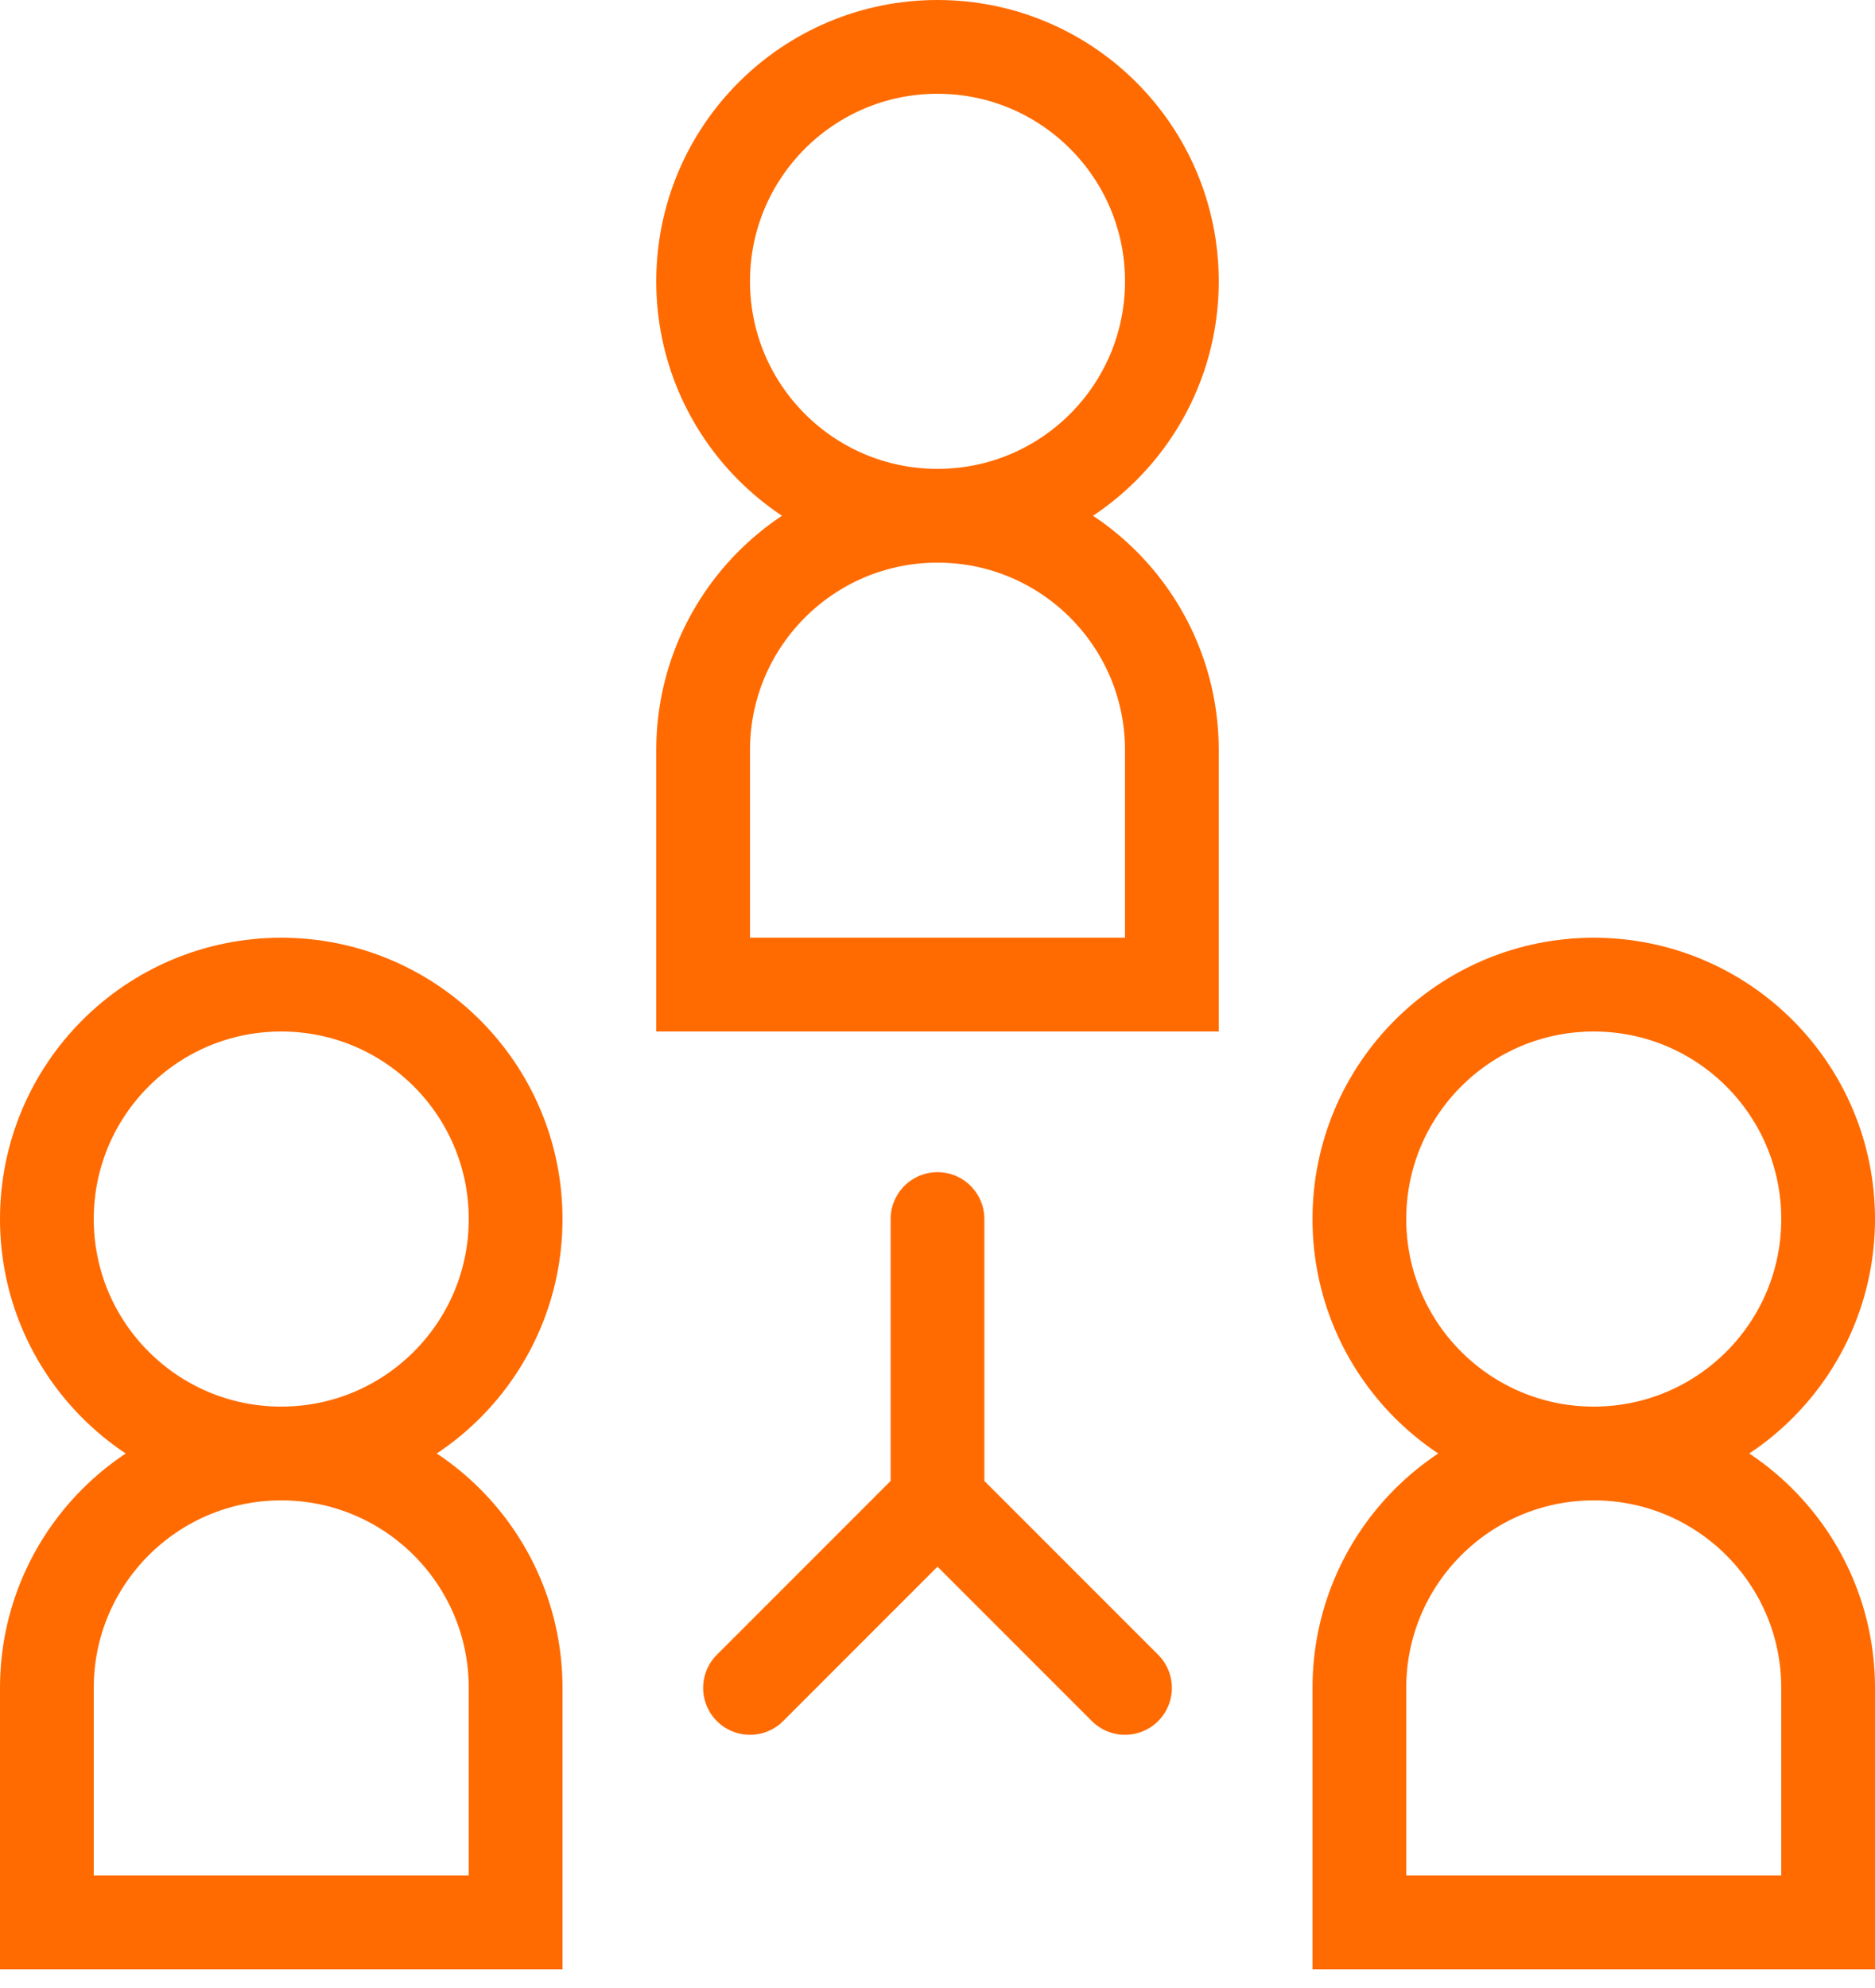
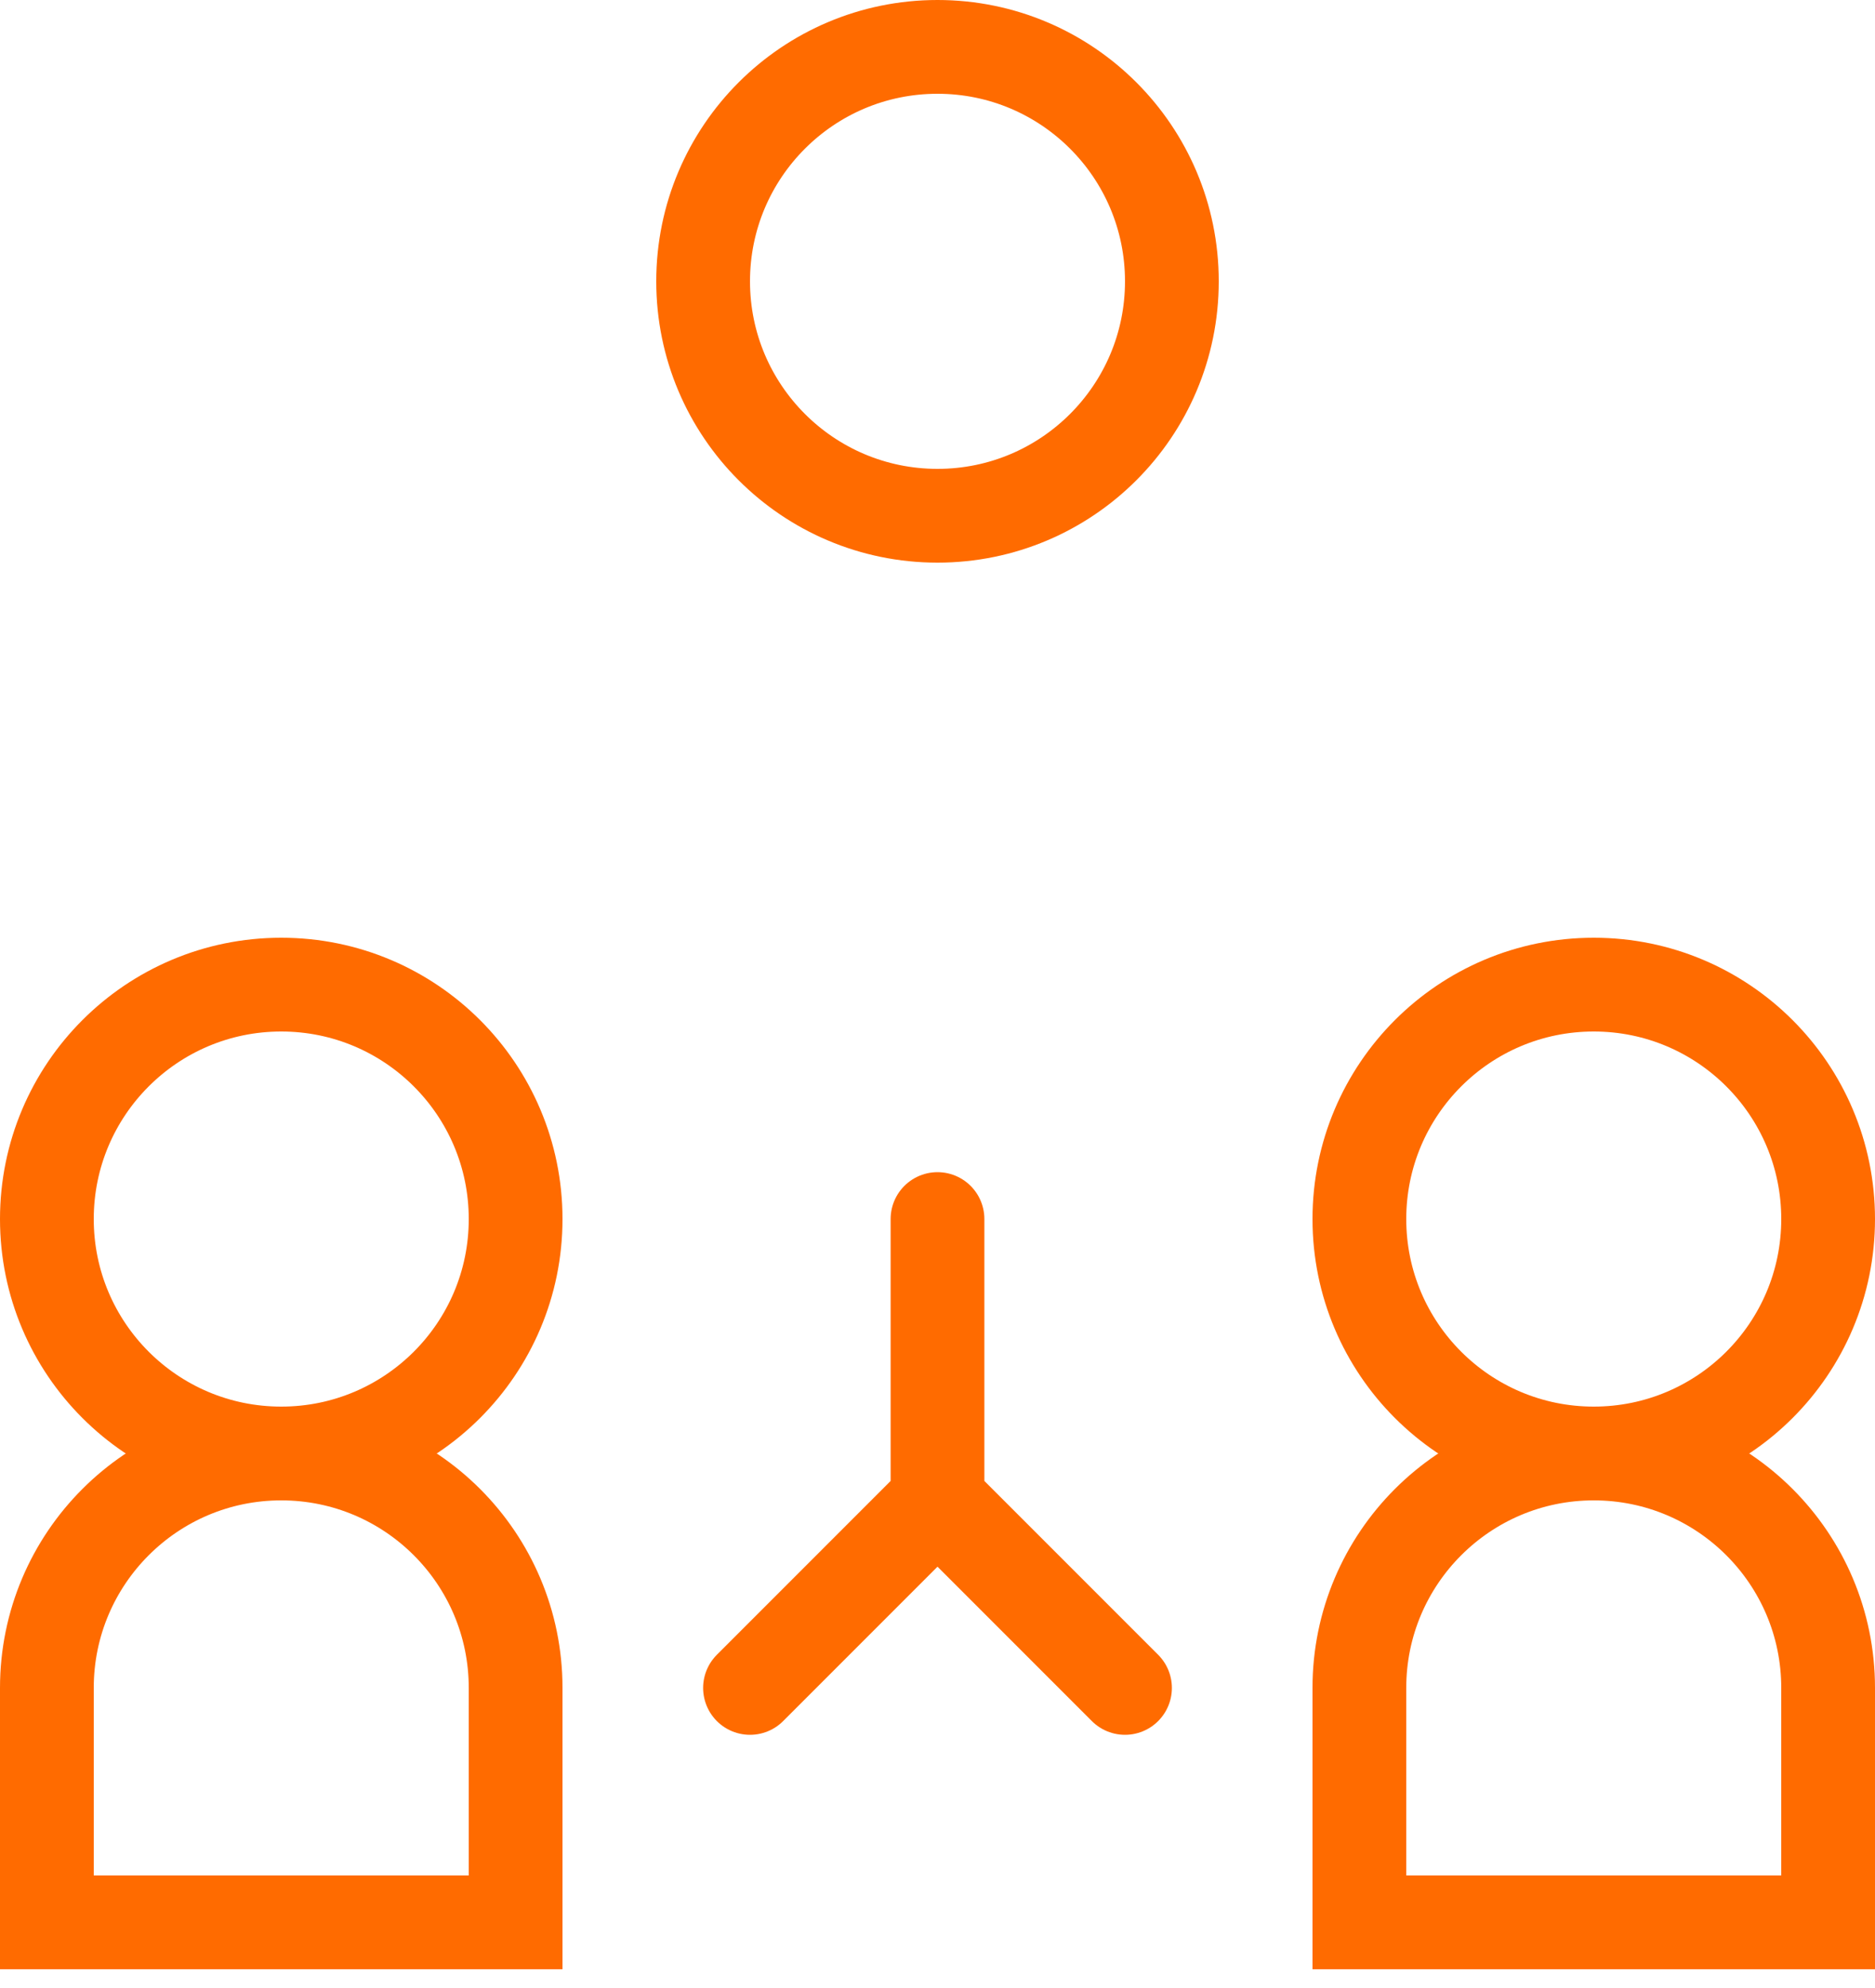
<svg xmlns="http://www.w3.org/2000/svg" width="50" height="53" viewBox="0 0 50 53" fill="none">
  <g clip-path="url(#clip0_179_1055)">
    <g clip-path="url(#clip1_179_1055)">
      <g clip-path="url(#clip2_179_1055)">
        <path d="M13.75 45V51.25H1.25V45C1.25 41.548 4.048 38.75 7.5 38.75C10.952 38.75 13.75 41.548 13.75 45Z" stroke="#FF6B00" stroke-width="2.5" />
        <path d="M48.75 45V51.25H36.25V45C36.25 41.548 39.048 38.75 42.5 38.75C45.952 38.75 48.75 41.548 48.75 45Z" stroke="#FF6B00" stroke-width="2.5" />
-         <path d="M31.25 20V26.25H18.75V20C18.75 16.548 21.548 13.75 25 13.75C28.452 13.75 31.25 16.548 31.25 20Z" stroke="#FF6B00" stroke-width="2.5" />
        <path d="M7.5 38.75C10.952 38.75 13.75 35.952 13.75 32.5C13.75 29.048 10.952 26.25 7.5 26.25C4.048 26.25 1.25 29.048 1.25 32.5C1.25 35.952 4.048 38.75 7.5 38.75Z" stroke="#FF6B00" stroke-width="2.5" />
        <path d="M42.5 38.75C45.952 38.75 48.75 35.952 48.75 32.5C48.75 29.048 45.952 26.25 42.5 26.25C39.048 26.25 36.25 29.048 36.25 32.5C36.25 35.952 39.048 38.75 42.5 38.75Z" stroke="#FF6B00" stroke-width="2.5" />
        <path d="M25 13.75C28.452 13.75 31.25 10.952 31.25 7.5C31.25 4.048 28.452 1.25 25 1.25C21.548 1.25 18.75 4.048 18.75 7.5C18.75 10.952 21.548 13.75 25 13.75Z" stroke="#FF6B00" stroke-width="2.5" />
        <path d="M25 32.5V40M25 40L20 45M25 40L30 45" stroke="#FF6B00" stroke-width="2.5" stroke-linecap="round" stroke-linejoin="bevel" />
      </g>
    </g>
  </g>
  <defs>
    <clipPath id="clip0_179_1055">
      <rect width="50" height="52.5" fill="white" />
    </clipPath>
    <clipPath id="clip1_179_1055">
      <rect width="50" height="52.5" fill="white" />
    </clipPath>
    <clipPath id="clip2_179_1055">
      <rect width="50" height="52.5" fill="white" />
    </clipPath>
  </defs>
</svg>